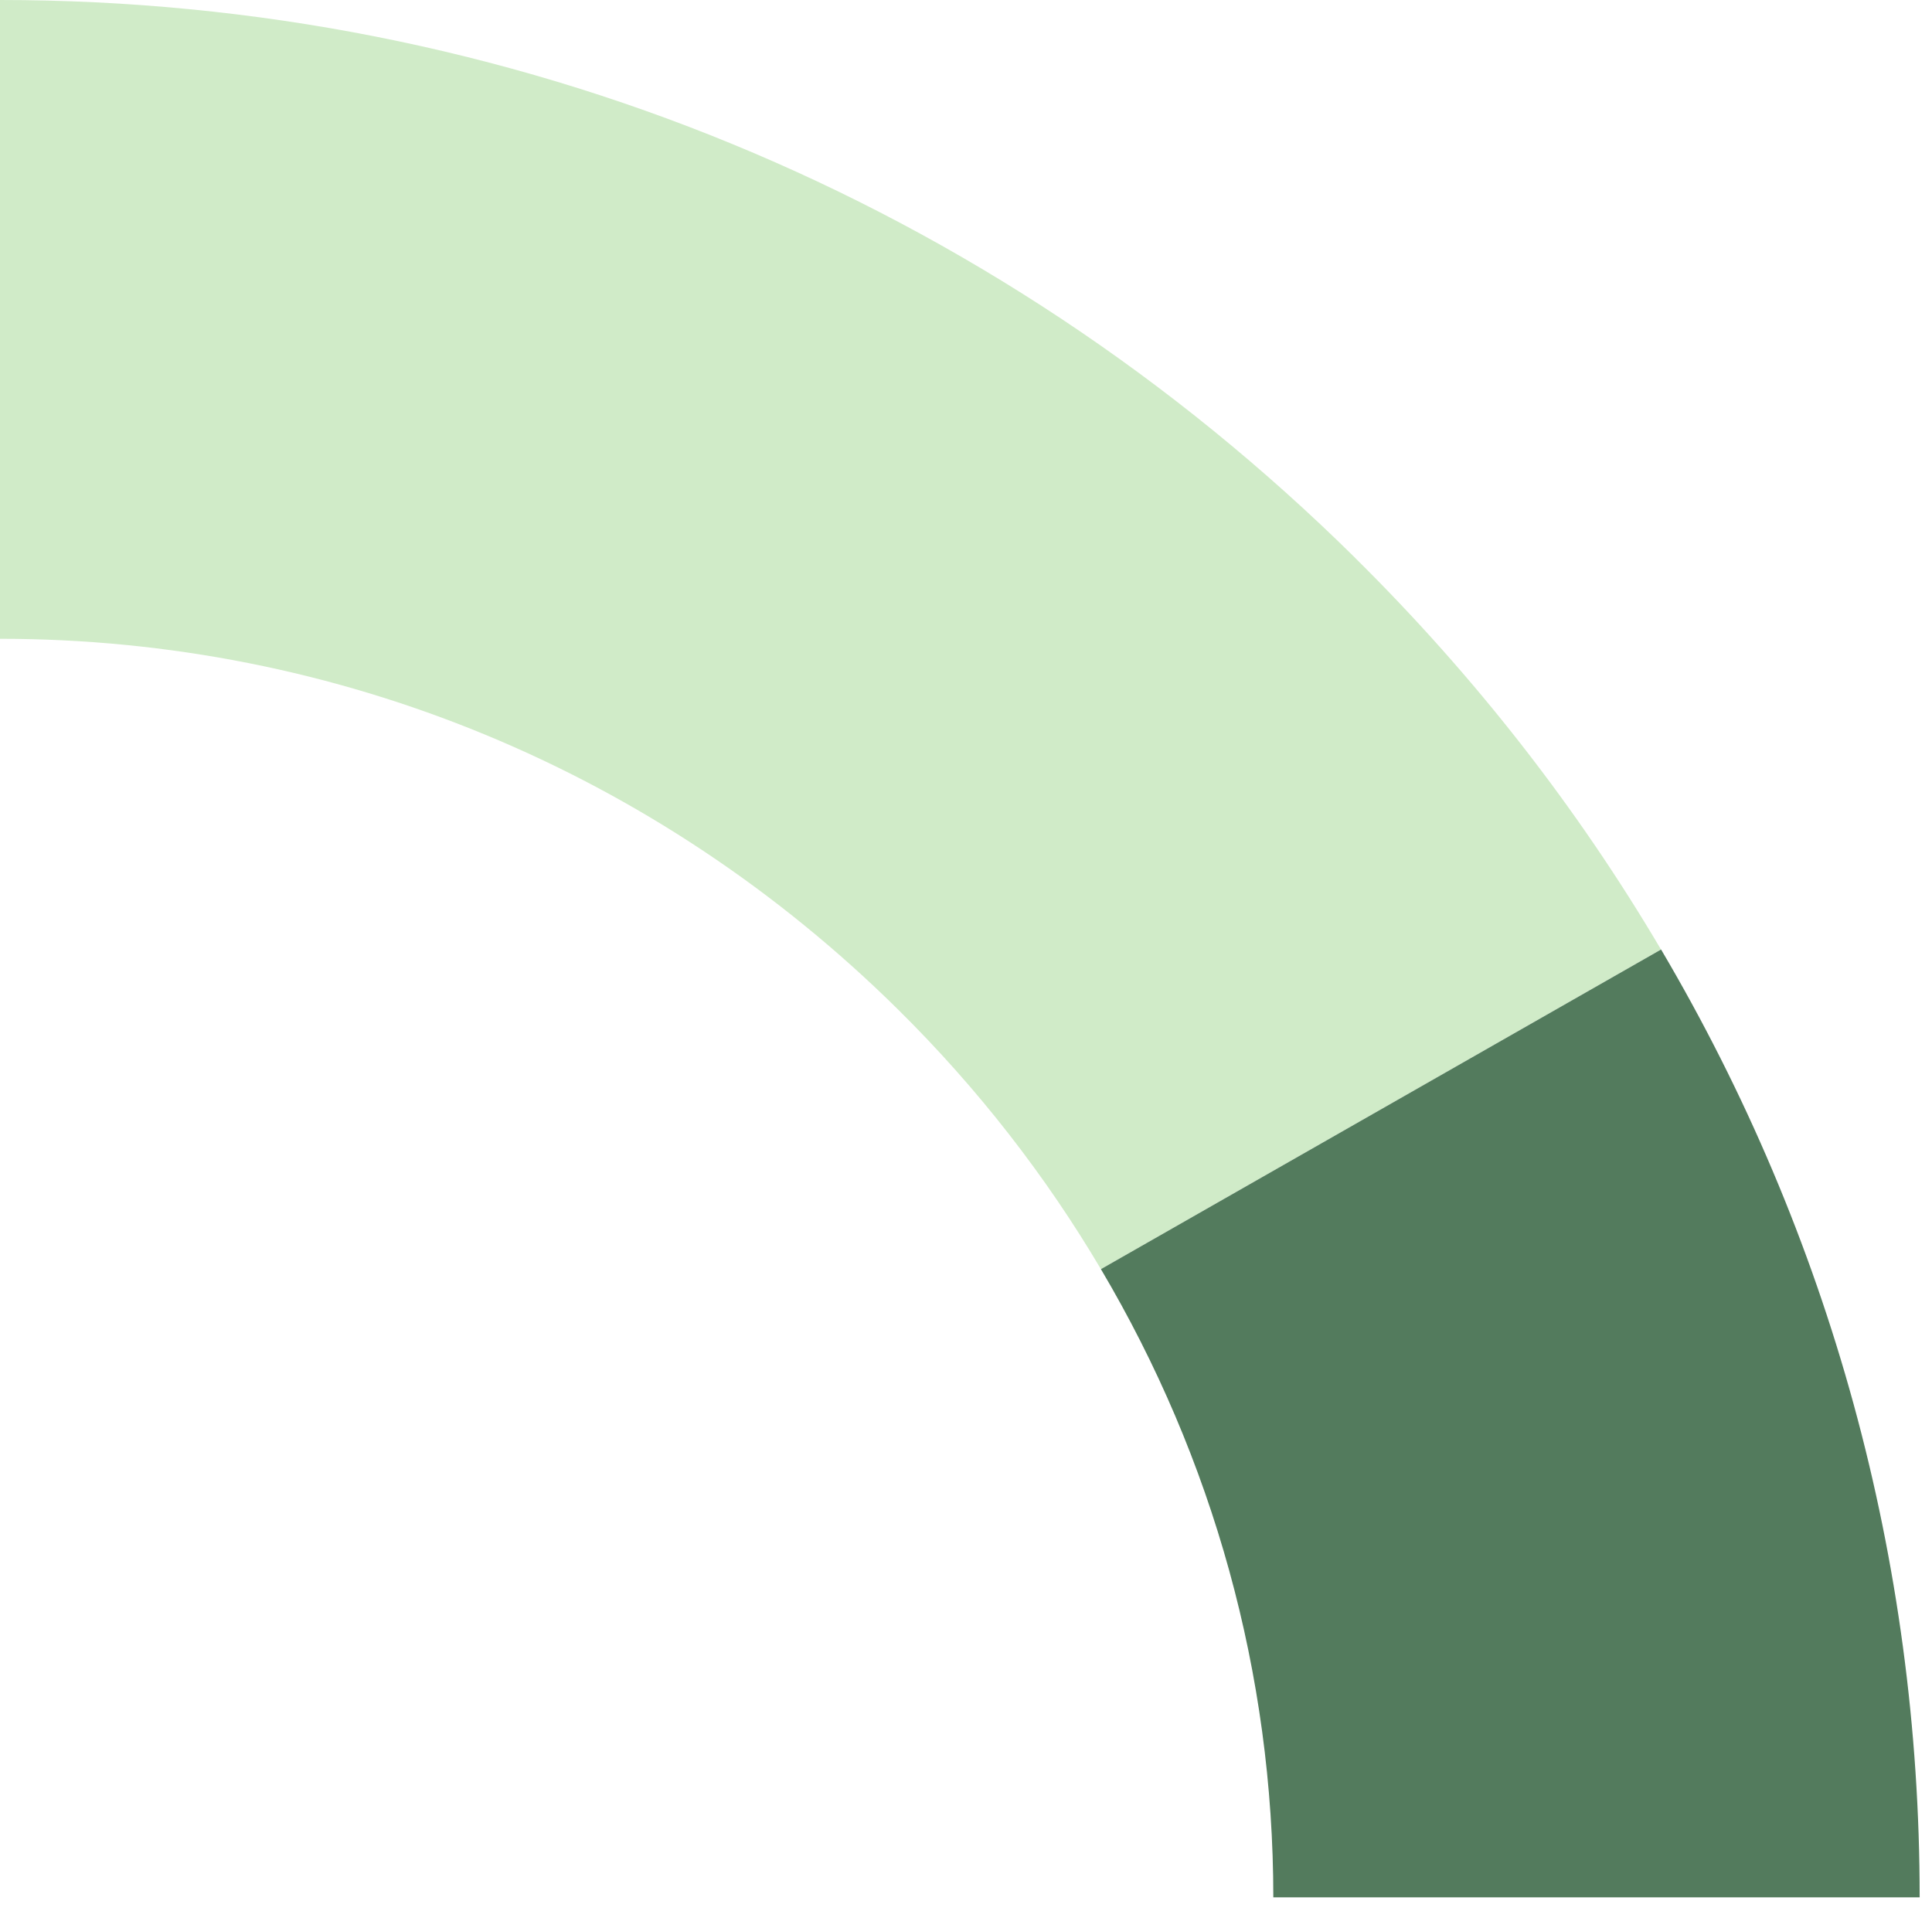
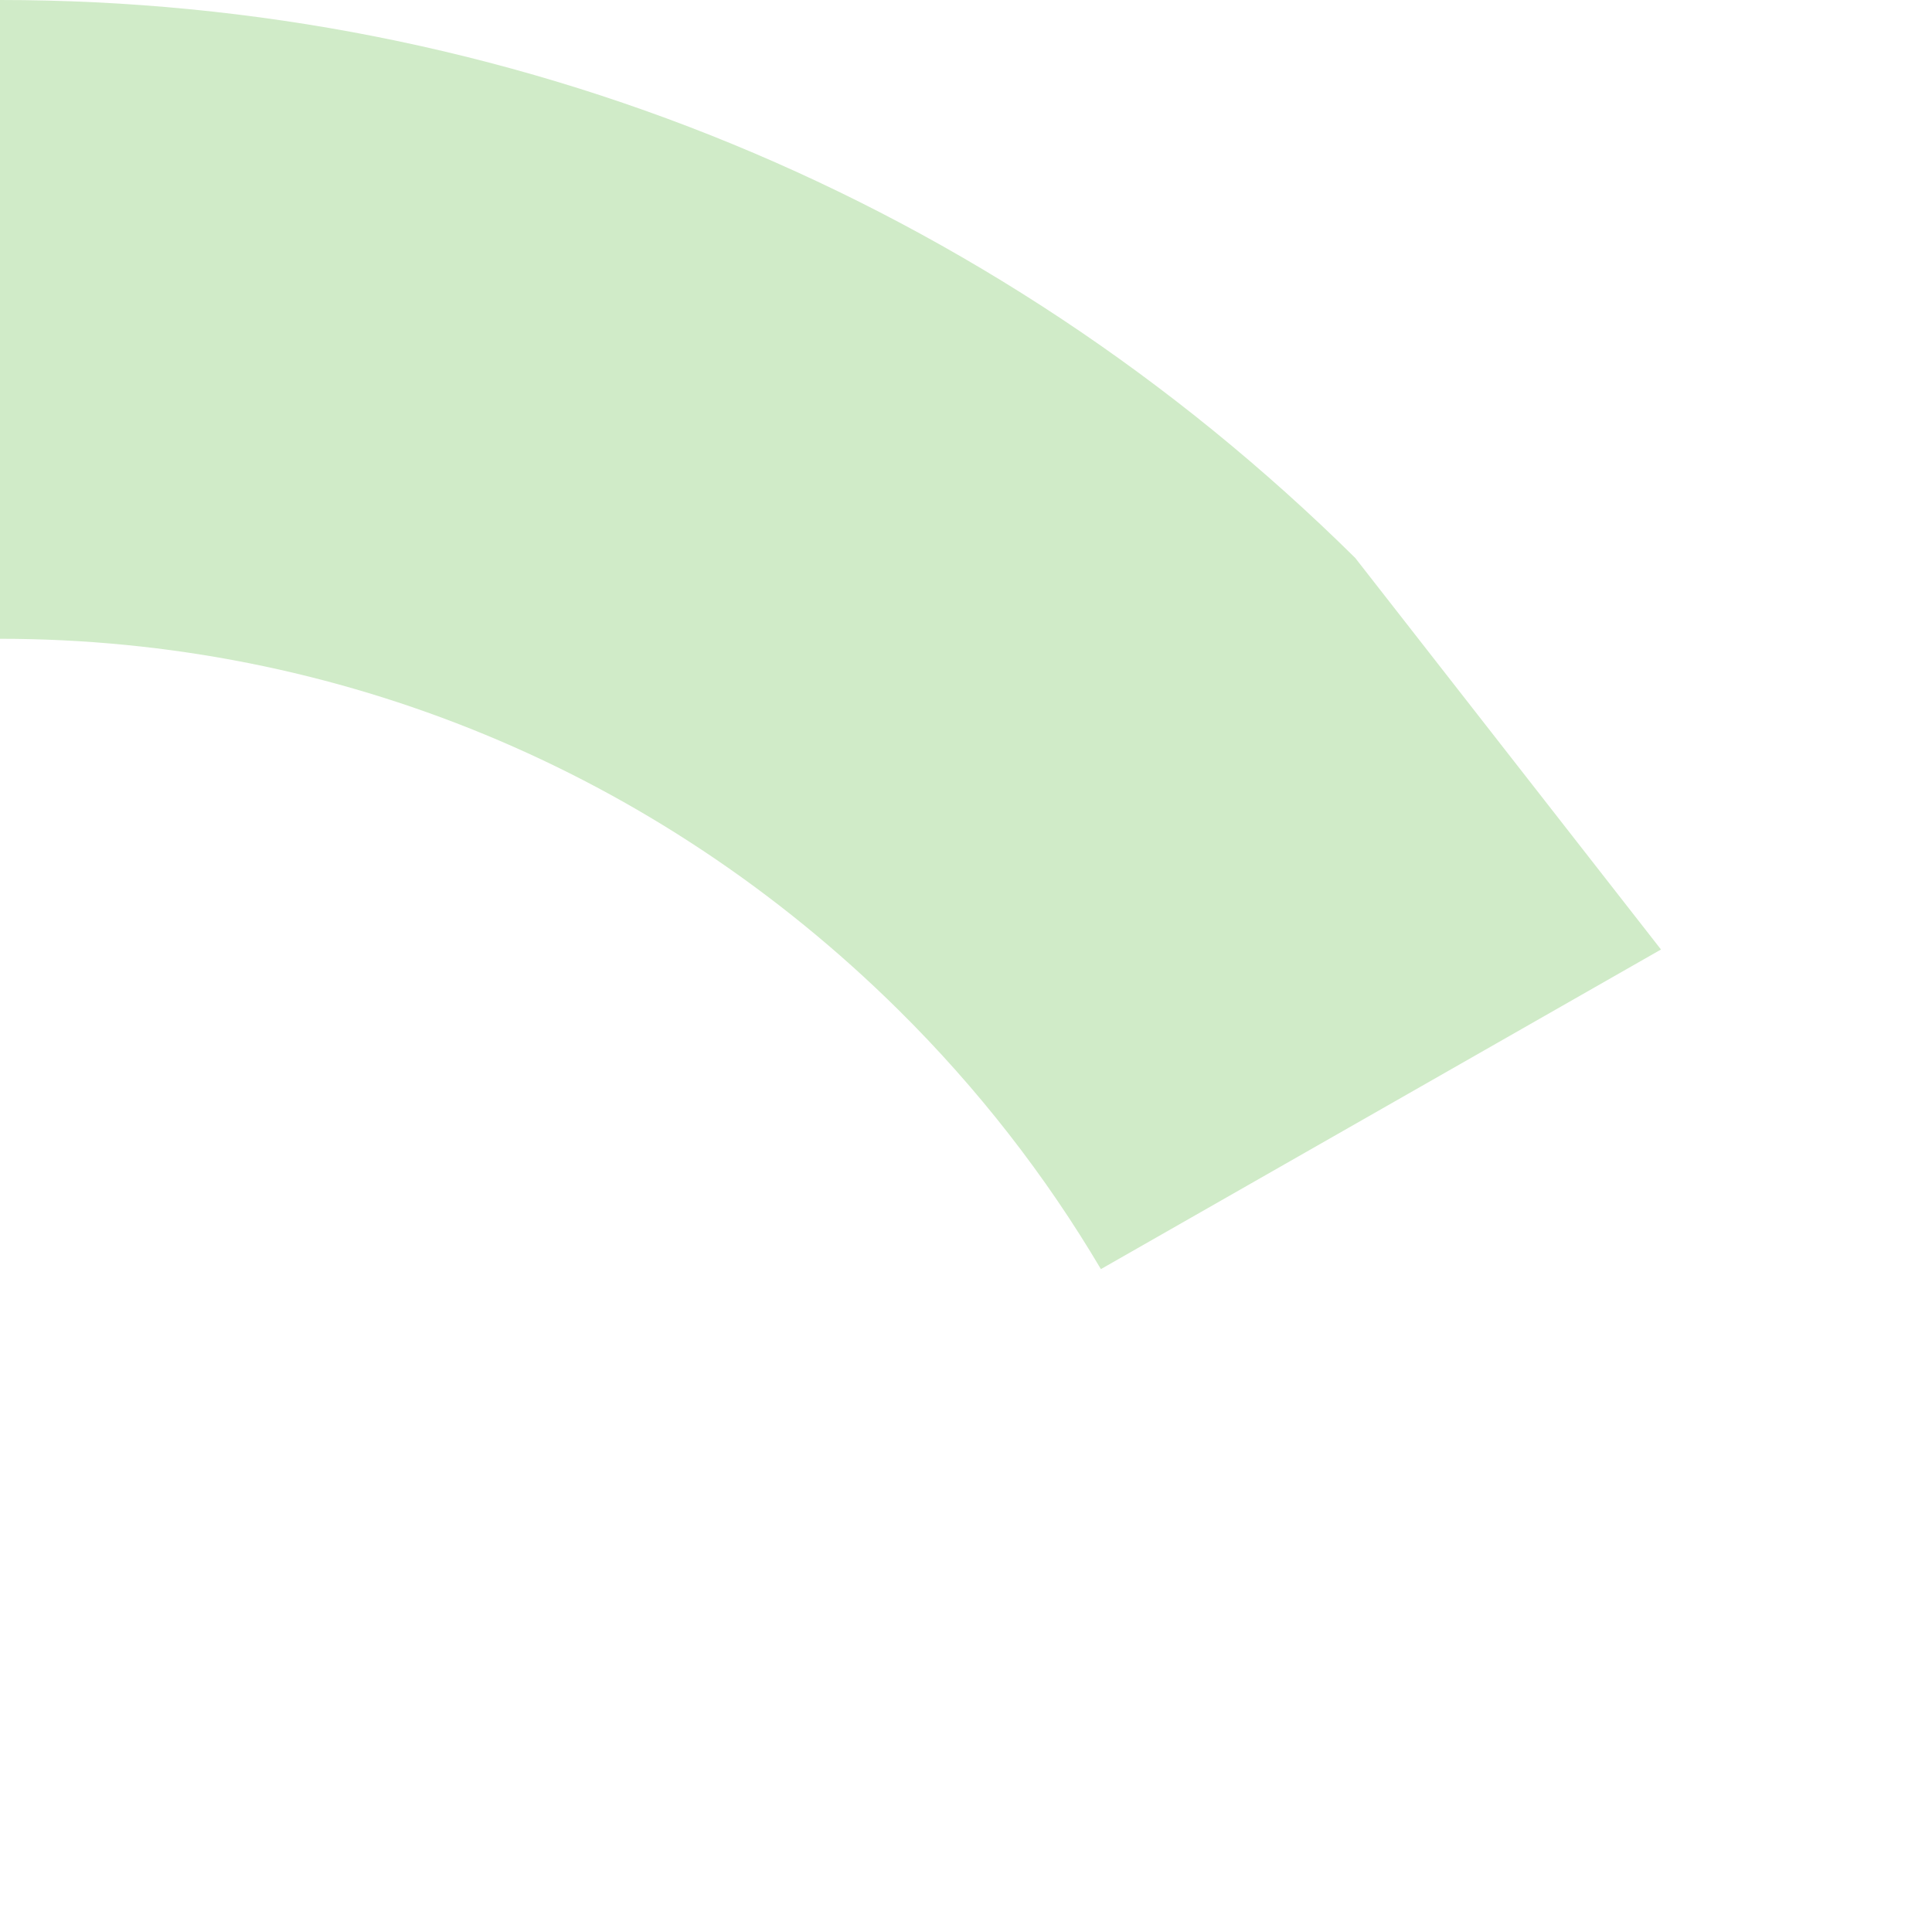
<svg xmlns="http://www.w3.org/2000/svg" width="91" height="90" viewBox="0 0 91 90" fill="none">
-   <path d="M63.832 26.28C46.686 9.332 24.017 0 0 0V30.09C15.887 30.09 30.909 36.294 42.305 47.558C46.064 51.274 49.253 55.384 51.854 59.781L78.235 44.726C74.314 38.08 69.496 31.882 63.829 26.28" fill="#D0EBC8" />
-   <path d="M51.854 59.781C57.143 68.715 59.975 78.853 59.975 89.375H90.419C90.419 73.48 86.18 58.187 78.239 44.726L51.857 59.781H51.854Z" fill="#537B5D" />
+   <path d="M63.832 26.28C46.686 9.332 24.017 0 0 0V30.09C15.887 30.09 30.909 36.294 42.305 47.558C46.064 51.274 49.253 55.384 51.854 59.781L78.235 44.726" fill="#D0EBC8" />
</svg>